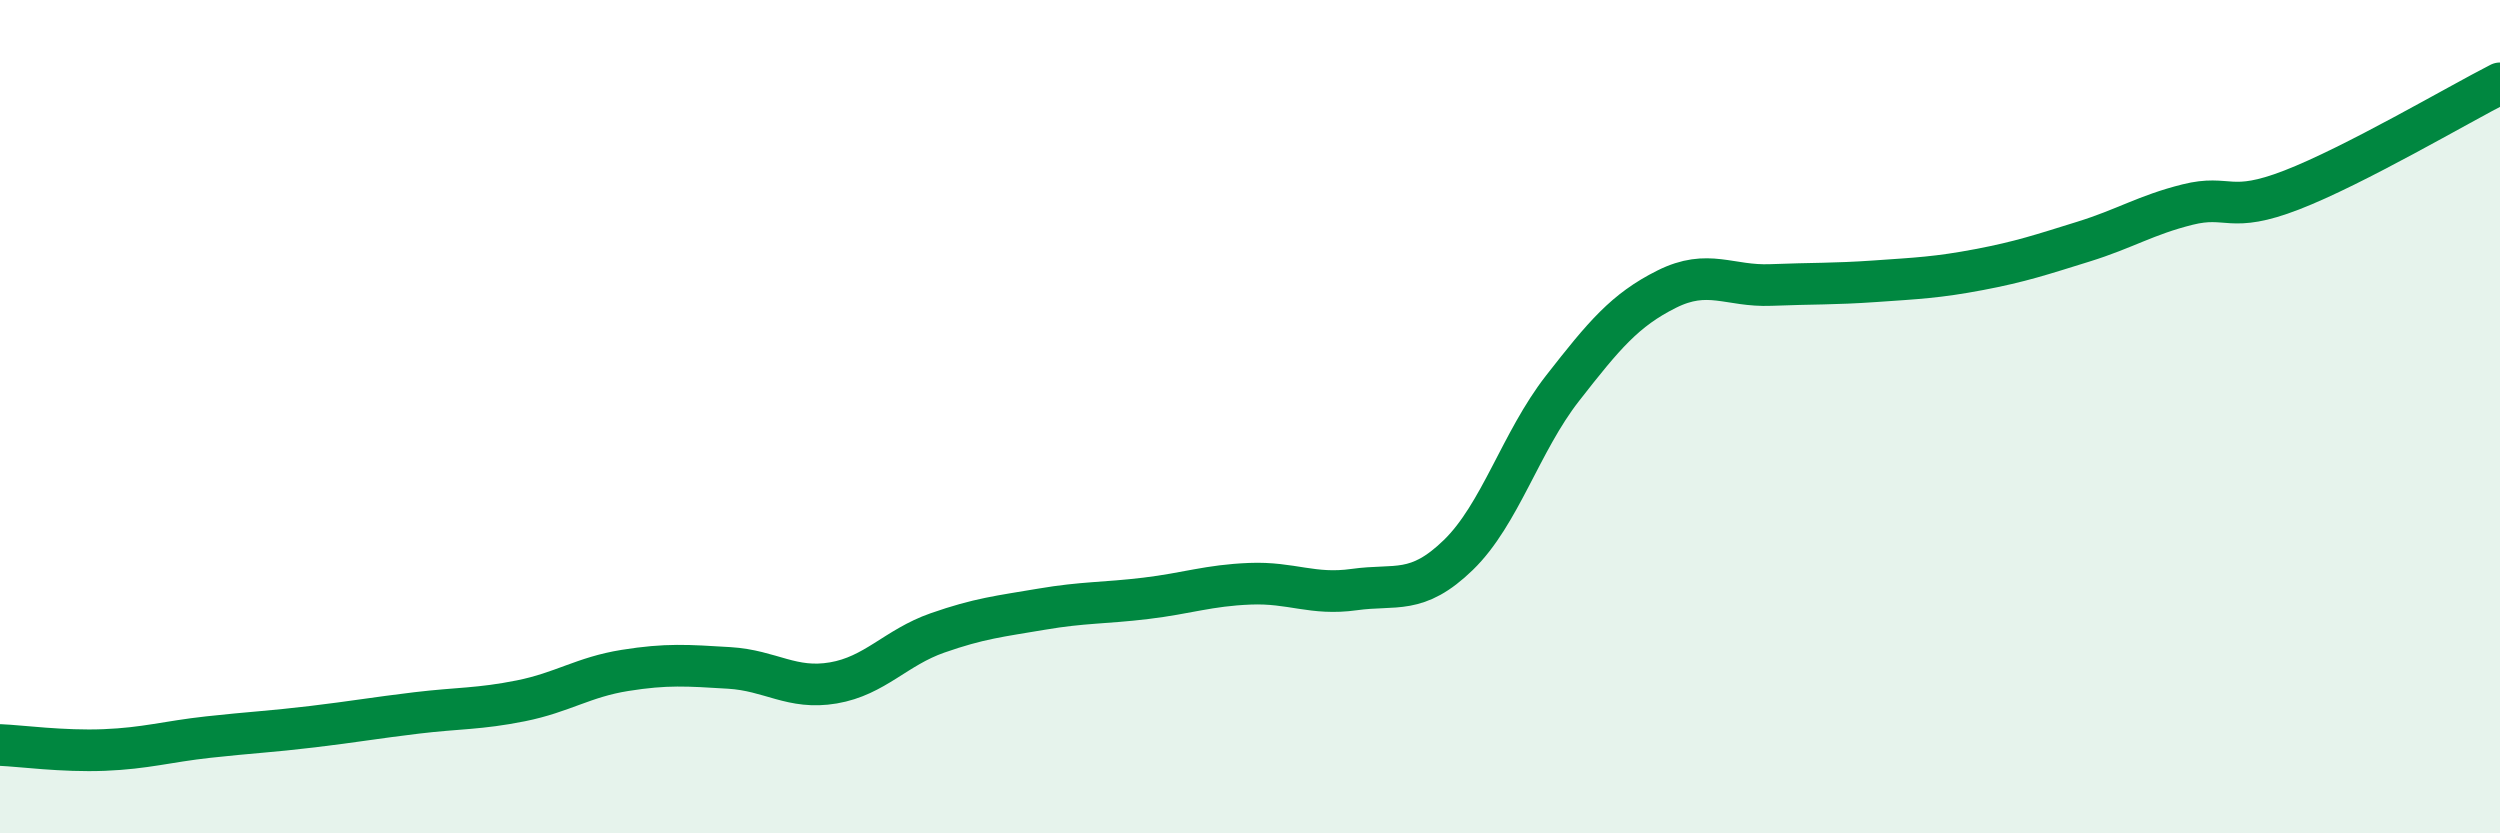
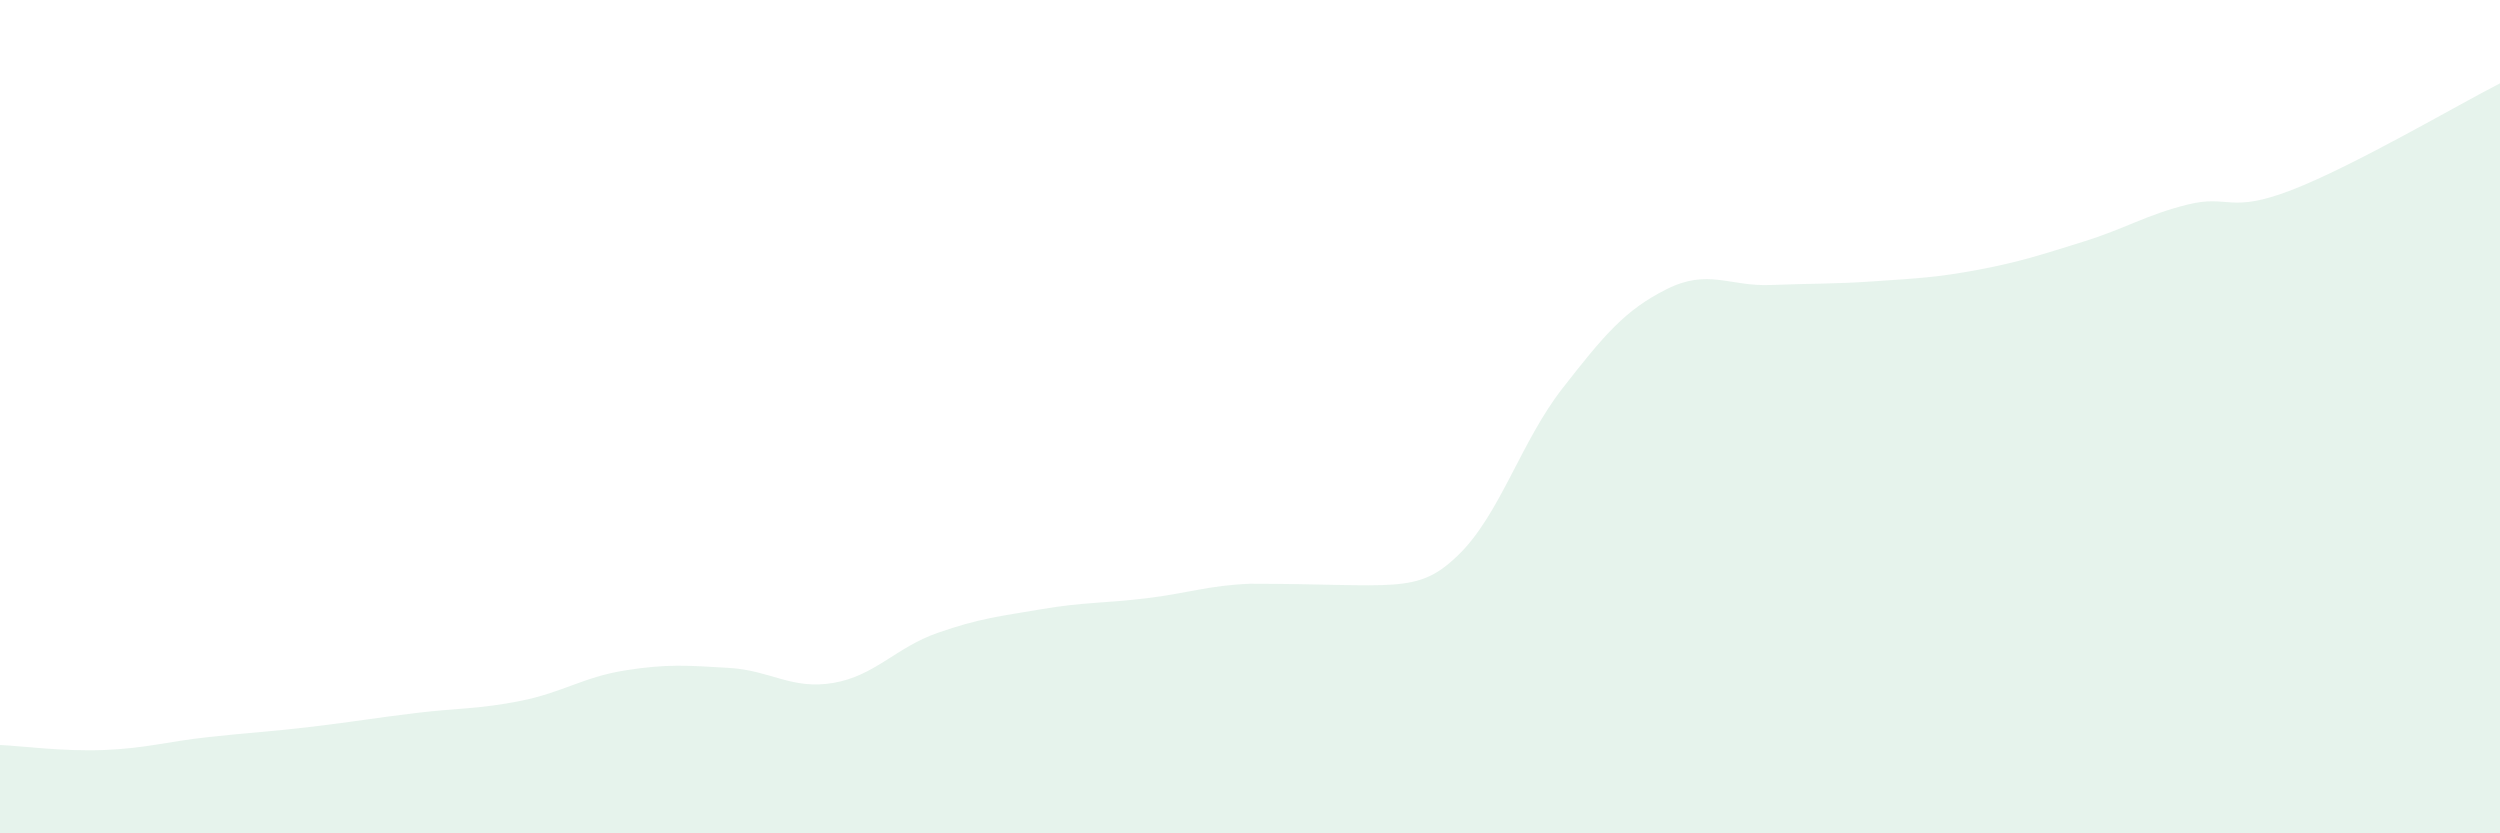
<svg xmlns="http://www.w3.org/2000/svg" width="60" height="20" viewBox="0 0 60 20">
-   <path d="M 0,17.88 C 0.5,17.9 1.5,18.04 2.5,18 C 3.5,17.96 4,17.8 5,17.69 C 6,17.58 6.5,17.56 7.5,17.44 C 8.5,17.32 9,17.23 10,17.11 C 11,16.99 11.5,17.02 12.5,16.82 C 13.5,16.62 14,16.25 15,16.09 C 16,15.93 16.5,15.97 17.5,16.03 C 18.5,16.09 19,16.56 20,16.39 C 21,16.22 21.5,15.54 22.5,15.19 C 23.5,14.84 24,14.79 25,14.62 C 26,14.45 26.5,14.48 27.5,14.36 C 28.5,14.24 29,14.05 30,14.01 C 31,13.97 31.5,14.29 32.5,14.15 C 33.5,14.01 34,14.29 35,13.32 C 36,12.35 36.5,10.6 37.5,9.32 C 38.5,8.04 39,7.44 40,6.94 C 41,6.44 41.5,6.88 42.5,6.84 C 43.5,6.8 44,6.82 45,6.75 C 46,6.68 46.5,6.66 47.5,6.47 C 48.5,6.28 49,6.11 50,5.8 C 51,5.49 51.5,5.16 52.5,4.91 C 53.5,4.66 53.5,5.14 55,4.56 C 56.5,3.98 59,2.51 60,2L60 20L0 20Z" fill="#008740" opacity="0.1" stroke-linecap="round" stroke-linejoin="round" />
-   <path d="M 0,17.88 C 0.5,17.9 1.5,18.04 2.5,18 C 3.5,17.96 4,17.8 5,17.69 C 6,17.58 6.5,17.56 7.5,17.44 C 8.5,17.32 9,17.23 10,17.11 C 11,16.99 11.5,17.02 12.5,16.82 C 13.5,16.62 14,16.25 15,16.09 C 16,15.93 16.5,15.97 17.5,16.03 C 18.5,16.09 19,16.56 20,16.39 C 21,16.22 21.5,15.54 22.5,15.19 C 23.5,14.84 24,14.79 25,14.62 C 26,14.45 26.5,14.48 27.5,14.36 C 28.5,14.24 29,14.05 30,14.01 C 31,13.97 31.5,14.29 32.5,14.15 C 33.5,14.01 34,14.29 35,13.32 C 36,12.35 36.5,10.6 37.5,9.32 C 38.5,8.04 39,7.44 40,6.94 C 41,6.44 41.5,6.88 42.5,6.84 C 43.5,6.8 44,6.82 45,6.75 C 46,6.68 46.5,6.66 47.5,6.47 C 48.5,6.28 49,6.11 50,5.8 C 51,5.49 51.5,5.16 52.5,4.91 C 53.5,4.66 53.5,5.14 55,4.56 C 56.5,3.98 59,2.51 60,2" stroke="#008740" stroke-width="1" fill="none" stroke-linecap="round" stroke-linejoin="round" />
+   <path d="M 0,17.88 C 0.5,17.9 1.5,18.04 2.5,18 C 3.5,17.96 4,17.8 5,17.69 C 6,17.58 6.5,17.56 7.5,17.44 C 8.5,17.32 9,17.23 10,17.11 C 11,16.99 11.5,17.02 12.5,16.82 C 13.5,16.62 14,16.25 15,16.09 C 16,15.93 16.5,15.97 17.5,16.03 C 18.5,16.09 19,16.56 20,16.39 C 21,16.22 21.5,15.54 22.5,15.19 C 23.5,14.84 24,14.79 25,14.62 C 26,14.45 26.5,14.48 27.5,14.36 C 28.5,14.24 29,14.05 30,14.01 C 33.5,14.01 34,14.29 35,13.32 C 36,12.35 36.5,10.6 37.5,9.32 C 38.5,8.04 39,7.44 40,6.94 C 41,6.44 41.5,6.88 42.5,6.84 C 43.5,6.8 44,6.82 45,6.75 C 46,6.68 46.5,6.66 47.5,6.47 C 48.5,6.28 49,6.11 50,5.8 C 51,5.49 51.5,5.16 52.5,4.91 C 53.5,4.66 53.5,5.14 55,4.56 C 56.5,3.98 59,2.51 60,2L60 20L0 20Z" fill="#008740" opacity="0.1" stroke-linecap="round" stroke-linejoin="round" />
</svg>